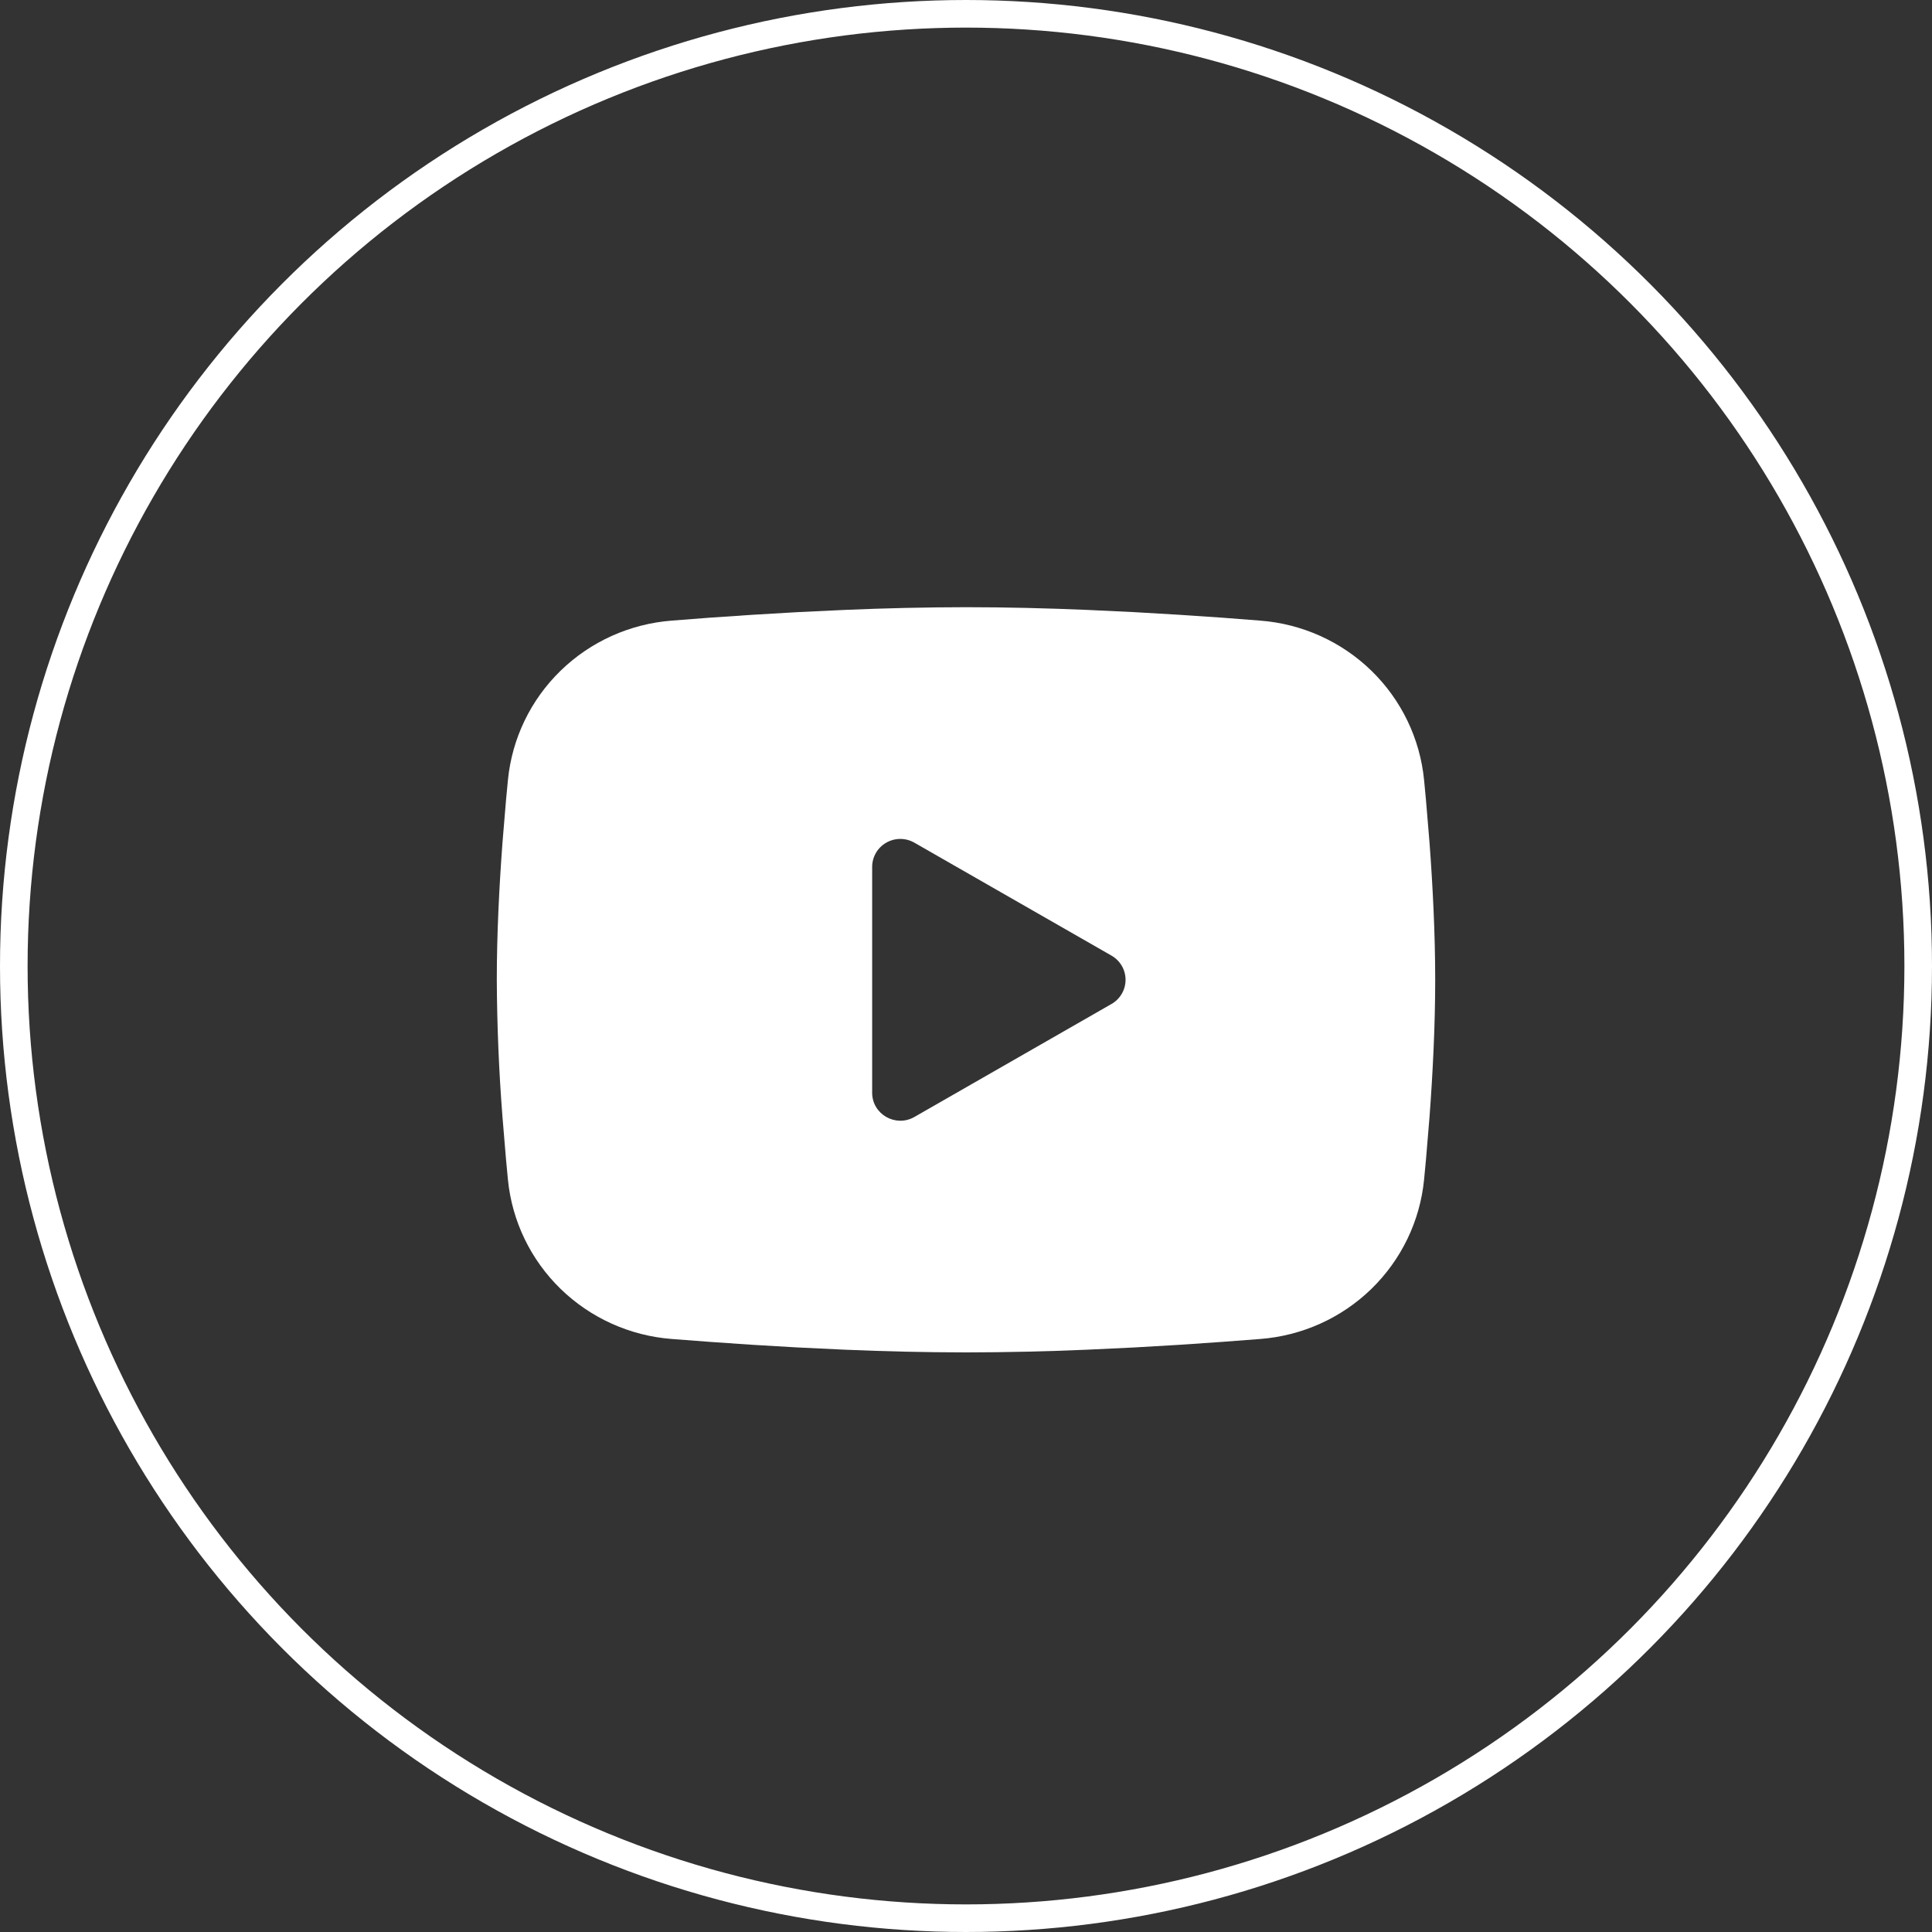
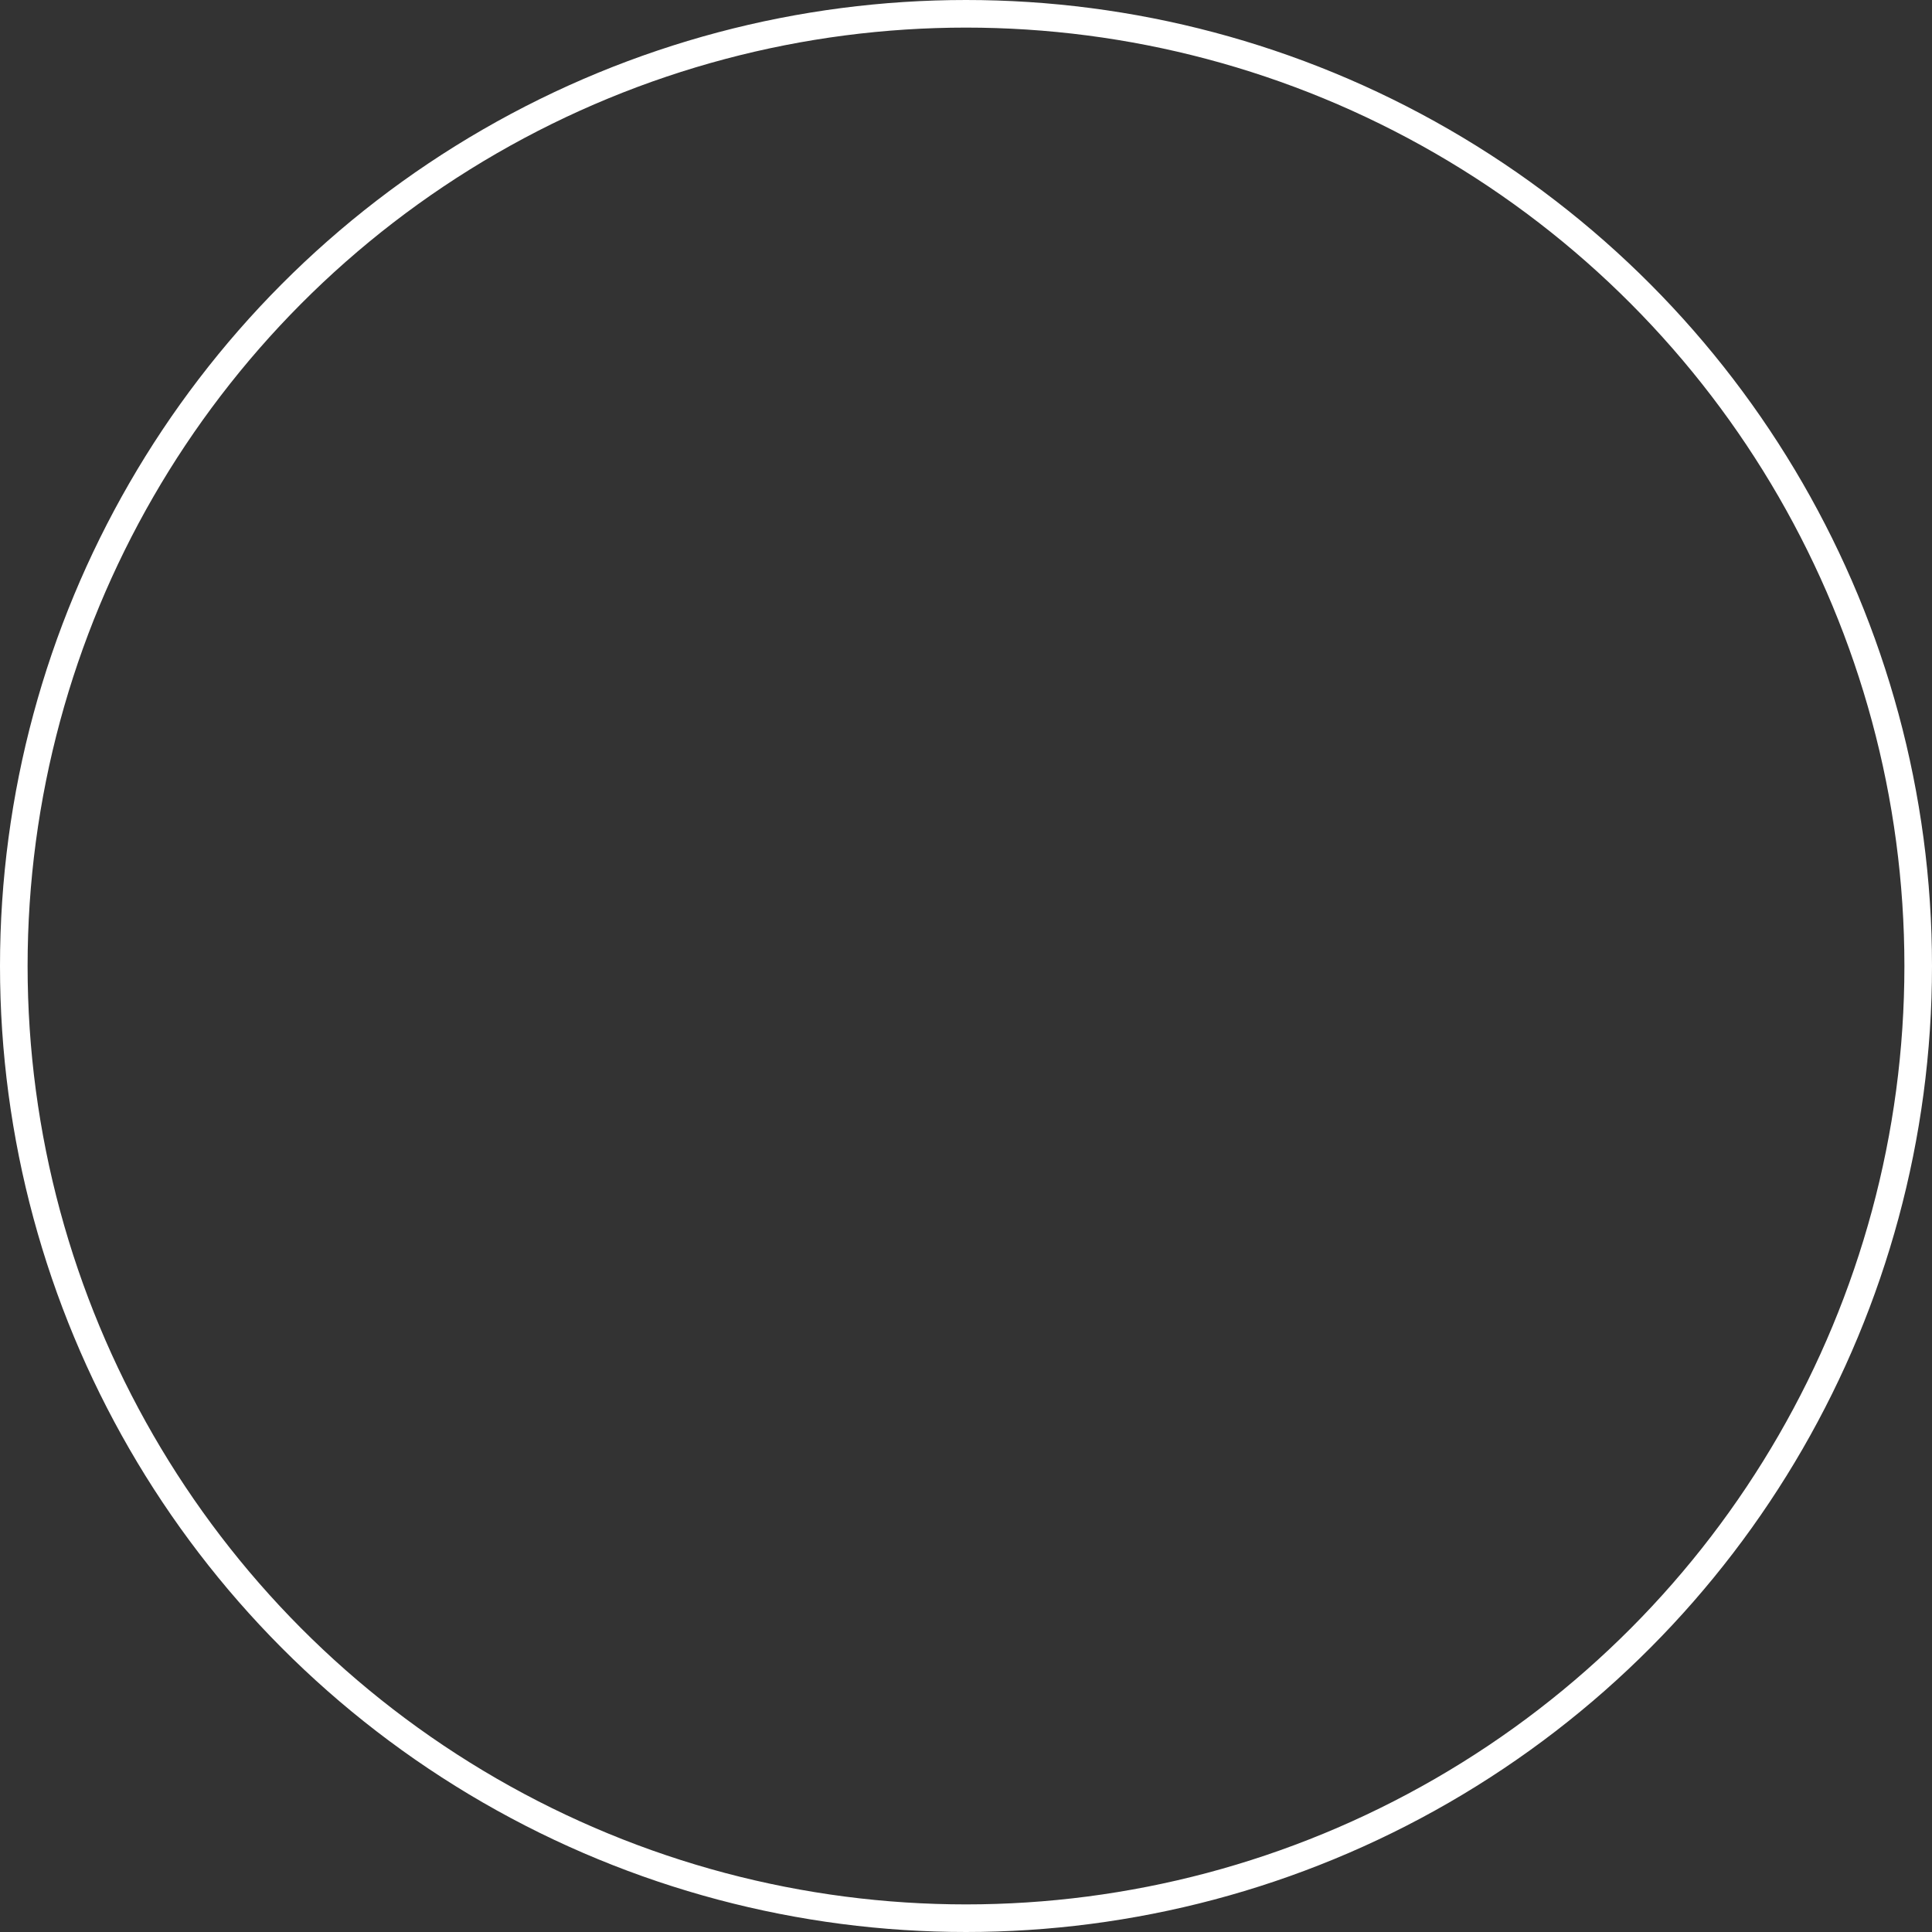
<svg xmlns="http://www.w3.org/2000/svg" width="70" height="70" viewBox="0 0 70 70" fill="none">
  <rect x="0" y="0" width="70" height="70" fill="#333333" stroke="none" />
  <g clip-path="url(#clip0_2069_174)">
    <circle cx="35" cy="35" r="34.5" stroke="white" />
-     <path fill-rule="evenodd" clip-rule="evenodd" d="M35 22C36.453 22 37.944 22.037 39.389 22.098L41.096 22.179L42.73 22.275L44.26 22.378L45.657 22.486C47.174 22.601 48.601 23.244 49.687 24.3C50.774 25.357 51.45 26.76 51.597 28.262L51.665 28.98L51.793 30.515C51.912 32.106 52 33.841 52 35.5C52 37.159 51.912 38.894 51.793 40.485L51.665 42.02C51.643 42.267 51.621 42.505 51.597 42.738C51.45 44.241 50.773 45.644 49.687 46.7C48.6 47.757 47.172 48.399 45.656 48.514L44.262 48.62L42.732 48.725L41.096 48.821L39.389 48.902C37.927 48.965 36.464 48.998 35 49C33.536 48.998 32.073 48.965 30.611 48.902L28.904 48.821L27.27 48.725L25.74 48.62L24.343 48.514C22.826 48.399 21.399 47.756 20.313 46.7C19.226 45.643 18.55 44.24 18.403 42.738L18.335 42.02L18.207 40.485C18.077 38.826 18.008 37.164 18 35.5C18 33.841 18.088 32.106 18.207 30.515L18.335 28.98C18.357 28.733 18.379 28.495 18.403 28.262C18.55 26.76 19.226 25.357 20.312 24.301C21.398 23.244 22.825 22.602 24.341 22.486L25.737 22.378L27.267 22.275L28.902 22.179L30.609 22.098C32.072 22.035 33.536 22.002 35 22ZM31.6 31.408V39.592C31.6 40.372 32.45 40.858 33.13 40.47L40.27 36.377C40.425 36.289 40.554 36.161 40.644 36.007C40.734 35.853 40.781 35.678 40.781 35.5C40.781 35.322 40.734 35.147 40.644 34.993C40.554 34.839 40.425 34.711 40.27 34.623L33.13 30.532C32.975 30.443 32.799 30.396 32.62 30.396C32.441 30.396 32.265 30.443 32.11 30.532C31.955 30.621 31.826 30.749 31.736 30.903C31.647 31.057 31.6 31.232 31.6 31.41V31.408Z" fill="white" />
  </g>
  <defs>
    <clipPath id="clip0_2069_174">
      <rect width="70" height="70" fill="white" />
    </clipPath>
  </defs>
</svg>